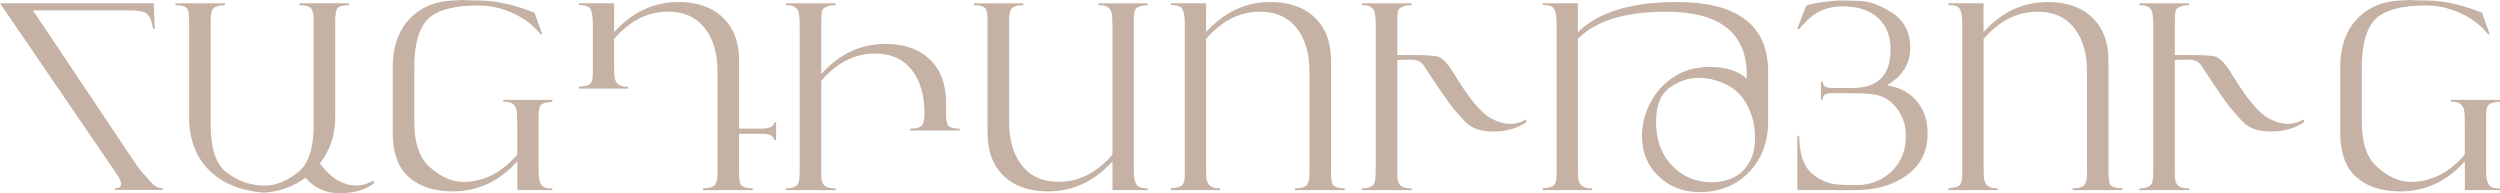
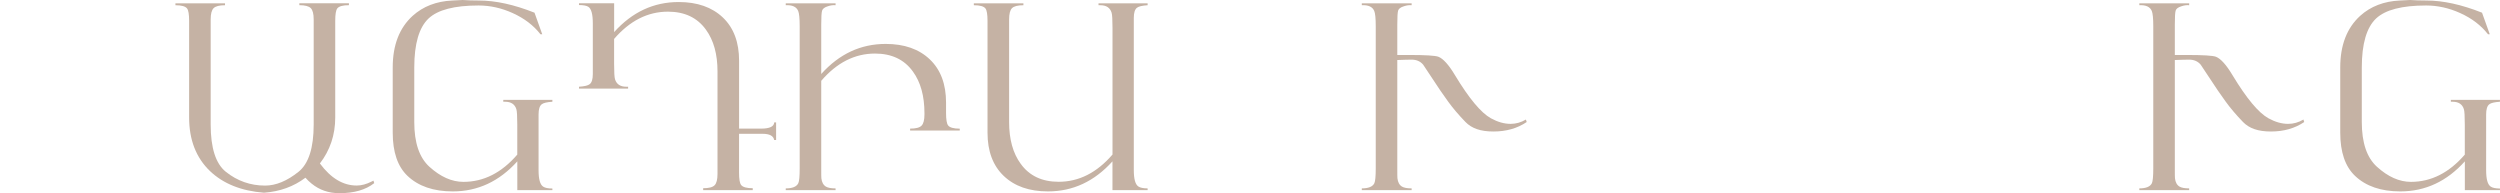
<svg xmlns="http://www.w3.org/2000/svg" id="Layer_2" data-name="Layer 2" viewBox="0 0 578.85 44.73">
  <defs>
    <style> .cls-1 { fill: #c5b2a4; } </style>
  </defs>
  <g id="Layer_1-2" data-name="Layer 1">
    <g>
-       <path class="cls-1" d="m37.68,43.97h-11.04v-.41c.92.06,1.38-.26,1.38-.97,0-.57-.3-1.29-.91-2.17L0,.76h35.6l.24,5.9h-.41c-.27-1.8-.77-2.98-1.5-3.52-.65-.49-1.91-.73-3.79-.73H7.63l24.22,36.16c.37.55,1.58,1.94,3.62,4.17.76.61,1.5.88,2.21.82v.41Z" />
      <path class="cls-1" d="m86.64,42.41c-1.98,1.55-4.66,2.32-8.05,2.32-2.49,0-4.64-.74-6.46-2.23-.49-.39-.96-.84-1.41-1.35-2.74,2.06-5.94,3.21-9.6,3.47-5.27-.41-9.44-2.09-12.51-5.02-3.21-3.09-4.82-7.22-4.82-12.39V4.82c0-1.49-.16-2.44-.47-2.85-.39-.51-1.29-.76-2.7-.76v-.44h11.48v.44c-1.31,0-2.19.23-2.64.68s-.68,1.32-.68,2.61v24.35c0,5.4,1.17,9.05,3.5,10.92,2.66,2.13,5.7,3.2,9.1,3.2,2.51,0,5.09-1.07,7.75-3.2,2.33-1.88,3.5-5.52,3.5-10.92V4.49c0-1.29-.23-2.16-.68-2.61s-1.33-.68-2.64-.68v-.44h11.48v.44c-1.41,0-2.31.25-2.7.76-.31.41-.47,1.36-.47,2.85v22.4c0,4.02-1.19,7.56-3.55,10.64,2.53,3.41,5.36,5.11,8.52,5.11,1.1,0,2.25-.31,3.47-.93l.41-.21.18.59Z" />
      <path class="cls-1" d="m127.91,44.03h-8.13v-6.67c-4.18,4.64-9.15,6.96-14.94,6.96-4.47,0-7.97-1.2-10.5-3.61-2.27-2.17-3.41-5.5-3.41-9.99v-15.1c0-5.17,1.54-9.15,4.61-11.95,2.43-2.19,5.49-3.38,9.19-3.55,1.62-.08,2.42-.12,2.38-.12,1.12.08,2.37.12,3.76.12,3.86,0,8.15.94,12.89,2.82l1.79,4.99h-.41c-1.61-2.06-3.75-3.69-6.43-4.9-2.58-1.17-5.22-1.76-7.9-1.76-5.58,0-9.44,1-11.57,3-2.21,2.08-3.32,5.86-3.32,11.37v12.63c0,4.78,1.17,8.22,3.5,10.34,2.57,2.33,5.2,3.5,7.88,3.5,4.69,0,8.84-2.1,12.47-6.31v-6.96c0-1.92-.07-3.1-.21-3.55-.36-1.15-1.22-1.73-2.61-1.73h-.42v-.44h11.37v.44c-1.25.08-2.08.27-2.47.59-.49.37-.73,1.16-.73,2.35v12.92c0,2.06.35,3.32,1.06,3.79.43.29,1.15.44,2.14.44v.41Z" />
      <path class="cls-1" d="m179.69,32.42h-.44c-.16-.96-1.05-1.44-2.69-1.44h-5.44v8.99c0,1.49.16,2.44.47,2.85.39.51,1.29.76,2.7.76v.44h-11.48v-.44c1.31,0,2.19-.22,2.64-.68.45-.45.68-1.32.68-2.61v-23.76c0-3.99-.89-7.21-2.68-9.66-2-2.78-4.93-4.17-8.79-4.17-4.69,0-8.84,2.11-12.47,6.31v5.79c0,1.92.07,3.1.21,3.55.36,1.16,1.23,1.73,2.61,1.73h.42v.44h-11.37v-.44c1.25-.08,2.08-.27,2.47-.59.49-.37.73-1.16.73-2.35V5.4c0-2.09-.34-3.37-1.03-3.82-.41-.27-1.14-.41-2.17-.41v-.41h8.14v6.67c4.17-4.64,9.15-6.96,14.94-6.96,4.31,0,7.72,1.2,10.23,3.58,2.51,2.39,3.76,5.73,3.76,10.02v15.71h5.08c2,0,3.01-.48,3.05-1.44h.44v4.08Z" />
      <path class="cls-1" d="m222.21,30.22h-11.48v-.44c1.31,0,2.19-.22,2.64-.68.45-.45.68-1.32.68-2.61v-.26c0-3.99-.89-7.21-2.67-9.66-2-2.78-4.92-4.17-8.78-4.17-4.68,0-8.83,2.1-12.45,6.31v20.21c0,1.39,0,2.17.03,2.35.1.92.45,1.57,1.06,1.94.45.27,1.19.41,2.23.41v.41h-11.54v-.41c1.55,0,2.52-.4,2.91-1.2.22-.45.32-1.6.32-3.44V6.08c0-1.82-.12-3.01-.35-3.55-.41-.96-1.37-1.4-2.88-1.32v-.44h11.54v.44c-.55-.06-1.15.02-1.79.24-.76.23-1.21.58-1.34,1.04-.13.46-.19,1.53-.19,3.22v11.42c4.17-4.64,9.14-6.96,14.92-6.96,4.31,0,7.71,1.19,10.22,3.58,2.51,2.39,3.76,5.73,3.76,10.02v2.41c0,1.49.16,2.44.47,2.85.39.51,1.29.76,2.7.76v.44Z" />
      <path class="cls-1" d="m265.71,44.03h-8.13v-6.67c-4.18,4.64-9.15,6.96-14.94,6.96-4.31,0-7.72-1.19-10.23-3.58s-3.76-5.73-3.76-10.02V4.82c0-1.49-.16-2.44-.47-2.85-.39-.51-1.29-.76-2.7-.76v-.44h11.48v.44c-1.31,0-2.19.23-2.64.68s-.67,1.32-.67,2.61v23.76c0,3.99.89,7.22,2.68,9.66,2,2.78,4.93,4.17,8.79,4.17,4.69,0,8.84-2.1,12.47-6.31V6.49c0-1.92-.07-3.1-.21-3.55-.36-1.16-1.22-1.73-2.61-1.73h-.42v-.44h11.37v.44c-1.25.08-2.08.27-2.47.59-.49.37-.73,1.16-.73,2.35v35.24c0,2.06.35,3.32,1.06,3.79.43.29,1.15.44,2.14.44v.41Z" />
-       <path class="cls-1" d="m311.35,44.03h-11.48v-.44c1.31,0,2.19-.22,2.64-.68.45-.45.68-1.32.68-2.61v-23.76c0-3.99-.89-7.21-2.68-9.66-2-2.78-4.93-4.17-8.79-4.17-4.69,0-8.84,2.11-12.47,6.31v29.28c0,1.92.07,3.1.21,3.55.36,1.16,1.23,1.73,2.61,1.73h.42v.44h-11.37v-.44c1.25-.08,2.08-.27,2.47-.59.49-.37.73-1.16.73-2.35V5.4c0-2.09-.34-3.37-1.03-3.82-.41-.27-1.14-.41-2.17-.41v-.41h8.14v6.67c4.17-4.64,9.15-6.96,14.93-6.96,4.31,0,7.72,1.2,10.23,3.58,2.51,2.39,3.76,5.73,3.76,10.02v25.9c0,1.49.16,2.44.47,2.85.39.51,1.29.76,2.7.76v.44Z" />
      <path class="cls-1" d="m353.5,28.25c-2.17,1.47-4.74,2.2-7.72,2.2s-5.03-.73-6.46-2.2c-1.64-1.7-2.98-3.28-4.02-4.73-.41-.57-1.02-1.43-1.82-2.58l-3.96-5.96c-.65-.78-1.54-1.17-2.7-1.17-.43,0-.94.01-1.53.03l-1.76.06v25.02c0,1.39,0,2.17.03,2.35.1.92.45,1.57,1.06,1.94.45.27,1.19.41,2.23.41v.41h-11.54v-.41c1.55,0,2.52-.4,2.91-1.2.21-.45.32-1.6.32-3.44V6.08c0-1.82-.12-3.01-.35-3.55-.41-.96-1.37-1.4-2.88-1.32v-.44h11.54v.44c-.55-.06-1.15.02-1.79.24-.76.23-1.21.57-1.34,1.01-.13.44-.19,1.52-.19,3.25v7.02h2.79c3.76,0,6,.14,6.72.41,1.11.43,2.4,1.85,3.84,4.26,3.25,5.38,6.02,8.71,8.33,9.99,1.56.86,3.08,1.29,4.55,1.29,1.23,0,2.42-.33,3.55-1l.18.59Z" />
-       <path class="cls-1" d="m409.39,28.08c0,4.76-1.45,8.66-4.35,11.72-2.96,3.11-6.8,4.67-11.54,4.67-3.78,0-6.94-1.22-9.49-3.67-2.55-2.45-3.82-5.55-3.82-9.31,0-2.68.64-5.25,1.93-7.69,1.28-2.45,3.04-4.42,5.28-5.9,2.41-1.61,5.26-2.41,8.56-2.41,3.65,0,6.48.91,8.5,2.73v-1.26c-.22-9.5-6.45-14.24-18.69-14.24-9.56,0-16.37,2.11-20.43,6.31v29.28c0,1.92.07,3.1.21,3.55.36,1.16,1.22,1.73,2.61,1.73h.42v.44h-11.37v-.44c1.25-.08,2.08-.27,2.47-.59.49-.37.73-1.16.73-2.35V5.4c0-2.09-.34-3.37-1.03-3.82-.41-.27-1.14-.41-2.17-.41v-.41h8.13v6.67c4.78-4.64,12.4-6.96,22.87-6.96,14.13,0,21.19,5.38,21.19,16.15v11.46Zm-3.03,3.77c0-2.64-.56-5.04-1.67-7.22-1.23-2.42-2.97-4.15-5.2-5.16-2.09-.96-4.13-1.44-6.11-1.44-2.66,0-5.07.88-7.23,2.64-1.8,1.47-2.7,3.98-2.7,7.54,0,4.09,1.15,7.37,3.44,9.86,2.53,2.74,5.65,4.11,9.37,4.11,4.42,0,7.48-1.79,9.16-5.37.63-1.33.94-2.98.94-4.96Z" />
-       <path class="cls-1" d="m446.31,31.04c0,4.15-1.72,7.41-5.17,9.78-3.09,2.13-6.94,3.2-11.54,3.2h-13.45v-12.57h.44c.04,4.17,1.02,7.08,2.94,8.72,1.45,1.23,3.03,2.03,4.73,2.38,1.04.21,2.86.32,5.46.32,3.31,0,6.07-1.07,8.27-3.2,2.2-2.13,3.3-4.85,3.3-8.14,0-2.11-.52-4-1.56-5.67-1.31-2.13-3.16-3.46-5.55-3.96-1-.21-3.39-.32-7.17-.32h-3.05c-1.29,0-1.94.5-1.94,1.5h-.41v-4.14h.41c.06.69.42,1.13,1.09,1.32.27.08.91.12,1.91.12h3.88c5.89,0,8.84-2.95,8.84-8.85,0-2.2-.45-4.02-1.35-5.47-1.9-3.06-5.17-4.59-9.81-4.59-3.39,0-6.21,1.19-8.46,3.57l-1.64,1.74-.35-.06,2.06-5.4c.1,0,.18-.02.23-.06.55-.27,1.77-.54,3.67-.79,1.72-.23,3-.35,3.85-.35,3.07,0,5.12.09,6.14.26,1.76.31,3.66,1.1,5.7,2.35,3.01,1.86,4.52,4.64,4.52,8.34s-1.8,6.55-5.4,8.66c3,.51,5.32,1.76,6.96,3.75s2.47,4.51,2.47,7.56Z" />
-       <path class="cls-1" d="m491.39,44.03h-11.48v-.44c1.31,0,2.19-.22,2.64-.68.45-.45.67-1.32.67-2.61v-23.76c0-3.99-.89-7.21-2.68-9.66-2-2.78-4.93-4.17-8.79-4.17-4.68,0-8.84,2.11-12.47,6.31v29.28c0,1.92.07,3.1.21,3.55.36,1.16,1.22,1.73,2.61,1.73h.41v.44h-11.37v-.44c1.25-.08,2.08-.27,2.47-.59.49-.37.73-1.16.73-2.35V5.4c0-2.09-.34-3.37-1.03-3.82-.41-.27-1.14-.41-2.17-.41v-.41h8.13v6.67c4.17-4.64,9.15-6.96,14.94-6.96,4.31,0,7.72,1.2,10.23,3.58,2.51,2.39,3.76,5.73,3.76,10.02v25.9c0,1.49.16,2.44.47,2.85.39.51,1.29.76,2.7.76v.44Z" />
      <path class="cls-1" d="m533.53,28.25c-2.17,1.47-4.74,2.2-7.72,2.2s-5.03-.73-6.46-2.2c-1.64-1.7-2.98-3.28-4.02-4.73-.41-.57-1.02-1.43-1.82-2.58l-3.96-5.96c-.65-.78-1.54-1.17-2.7-1.17-.43,0-.94.01-1.53.03l-1.76.06v25.02c0,1.39,0,2.17.03,2.35.1.92.45,1.57,1.06,1.94.45.27,1.19.41,2.23.41v.41h-11.54v-.41c1.55,0,2.52-.4,2.91-1.2.21-.45.32-1.6.32-3.44V6.08c0-1.82-.12-3.01-.35-3.55-.41-.96-1.37-1.4-2.88-1.32v-.44h11.54v.44c-.55-.06-1.15.02-1.79.24-.76.23-1.21.57-1.34,1.01-.13.44-.19,1.52-.19,3.25v7.02h2.79c3.76,0,6,.14,6.72.41,1.11.43,2.4,1.85,3.84,4.26,3.25,5.38,6.02,8.71,8.33,9.99,1.56.86,3.08,1.29,4.55,1.29,1.23,0,2.42-.33,3.55-1l.18.59Z" />
      <path class="cls-1" d="m578.85,44.03h-8.14v-6.67c-4.17,4.64-9.15,6.96-14.94,6.96-4.47,0-7.97-1.2-10.5-3.61-2.27-2.17-3.41-5.5-3.41-9.99v-15.1c0-5.17,1.54-9.15,4.61-11.95,2.43-2.19,5.49-3.38,9.19-3.55,1.62-.08,2.42-.12,2.38-.12,1.12.08,2.37.12,3.76.12,3.86,0,8.16.94,12.89,2.82l1.79,4.99h-.41c-1.61-2.06-3.75-3.69-6.43-4.9-2.58-1.17-5.22-1.76-7.9-1.76-5.58,0-9.44,1-11.57,3-2.21,2.08-3.32,5.86-3.32,11.37v12.63c0,4.78,1.17,8.22,3.5,10.34,2.57,2.33,5.2,3.5,7.88,3.5,4.68,0,8.84-2.1,12.47-6.31v-6.96c0-1.92-.07-3.1-.21-3.55-.36-1.15-1.22-1.73-2.61-1.73h-.41v-.44h11.37v.44c-1.25.08-2.08.27-2.47.59-.49.37-.73,1.16-.73,2.35v12.92c0,2.06.35,3.32,1.06,3.79.43.29,1.15.44,2.14.44v.41Z" />
    </g>
  </g>
</svg>